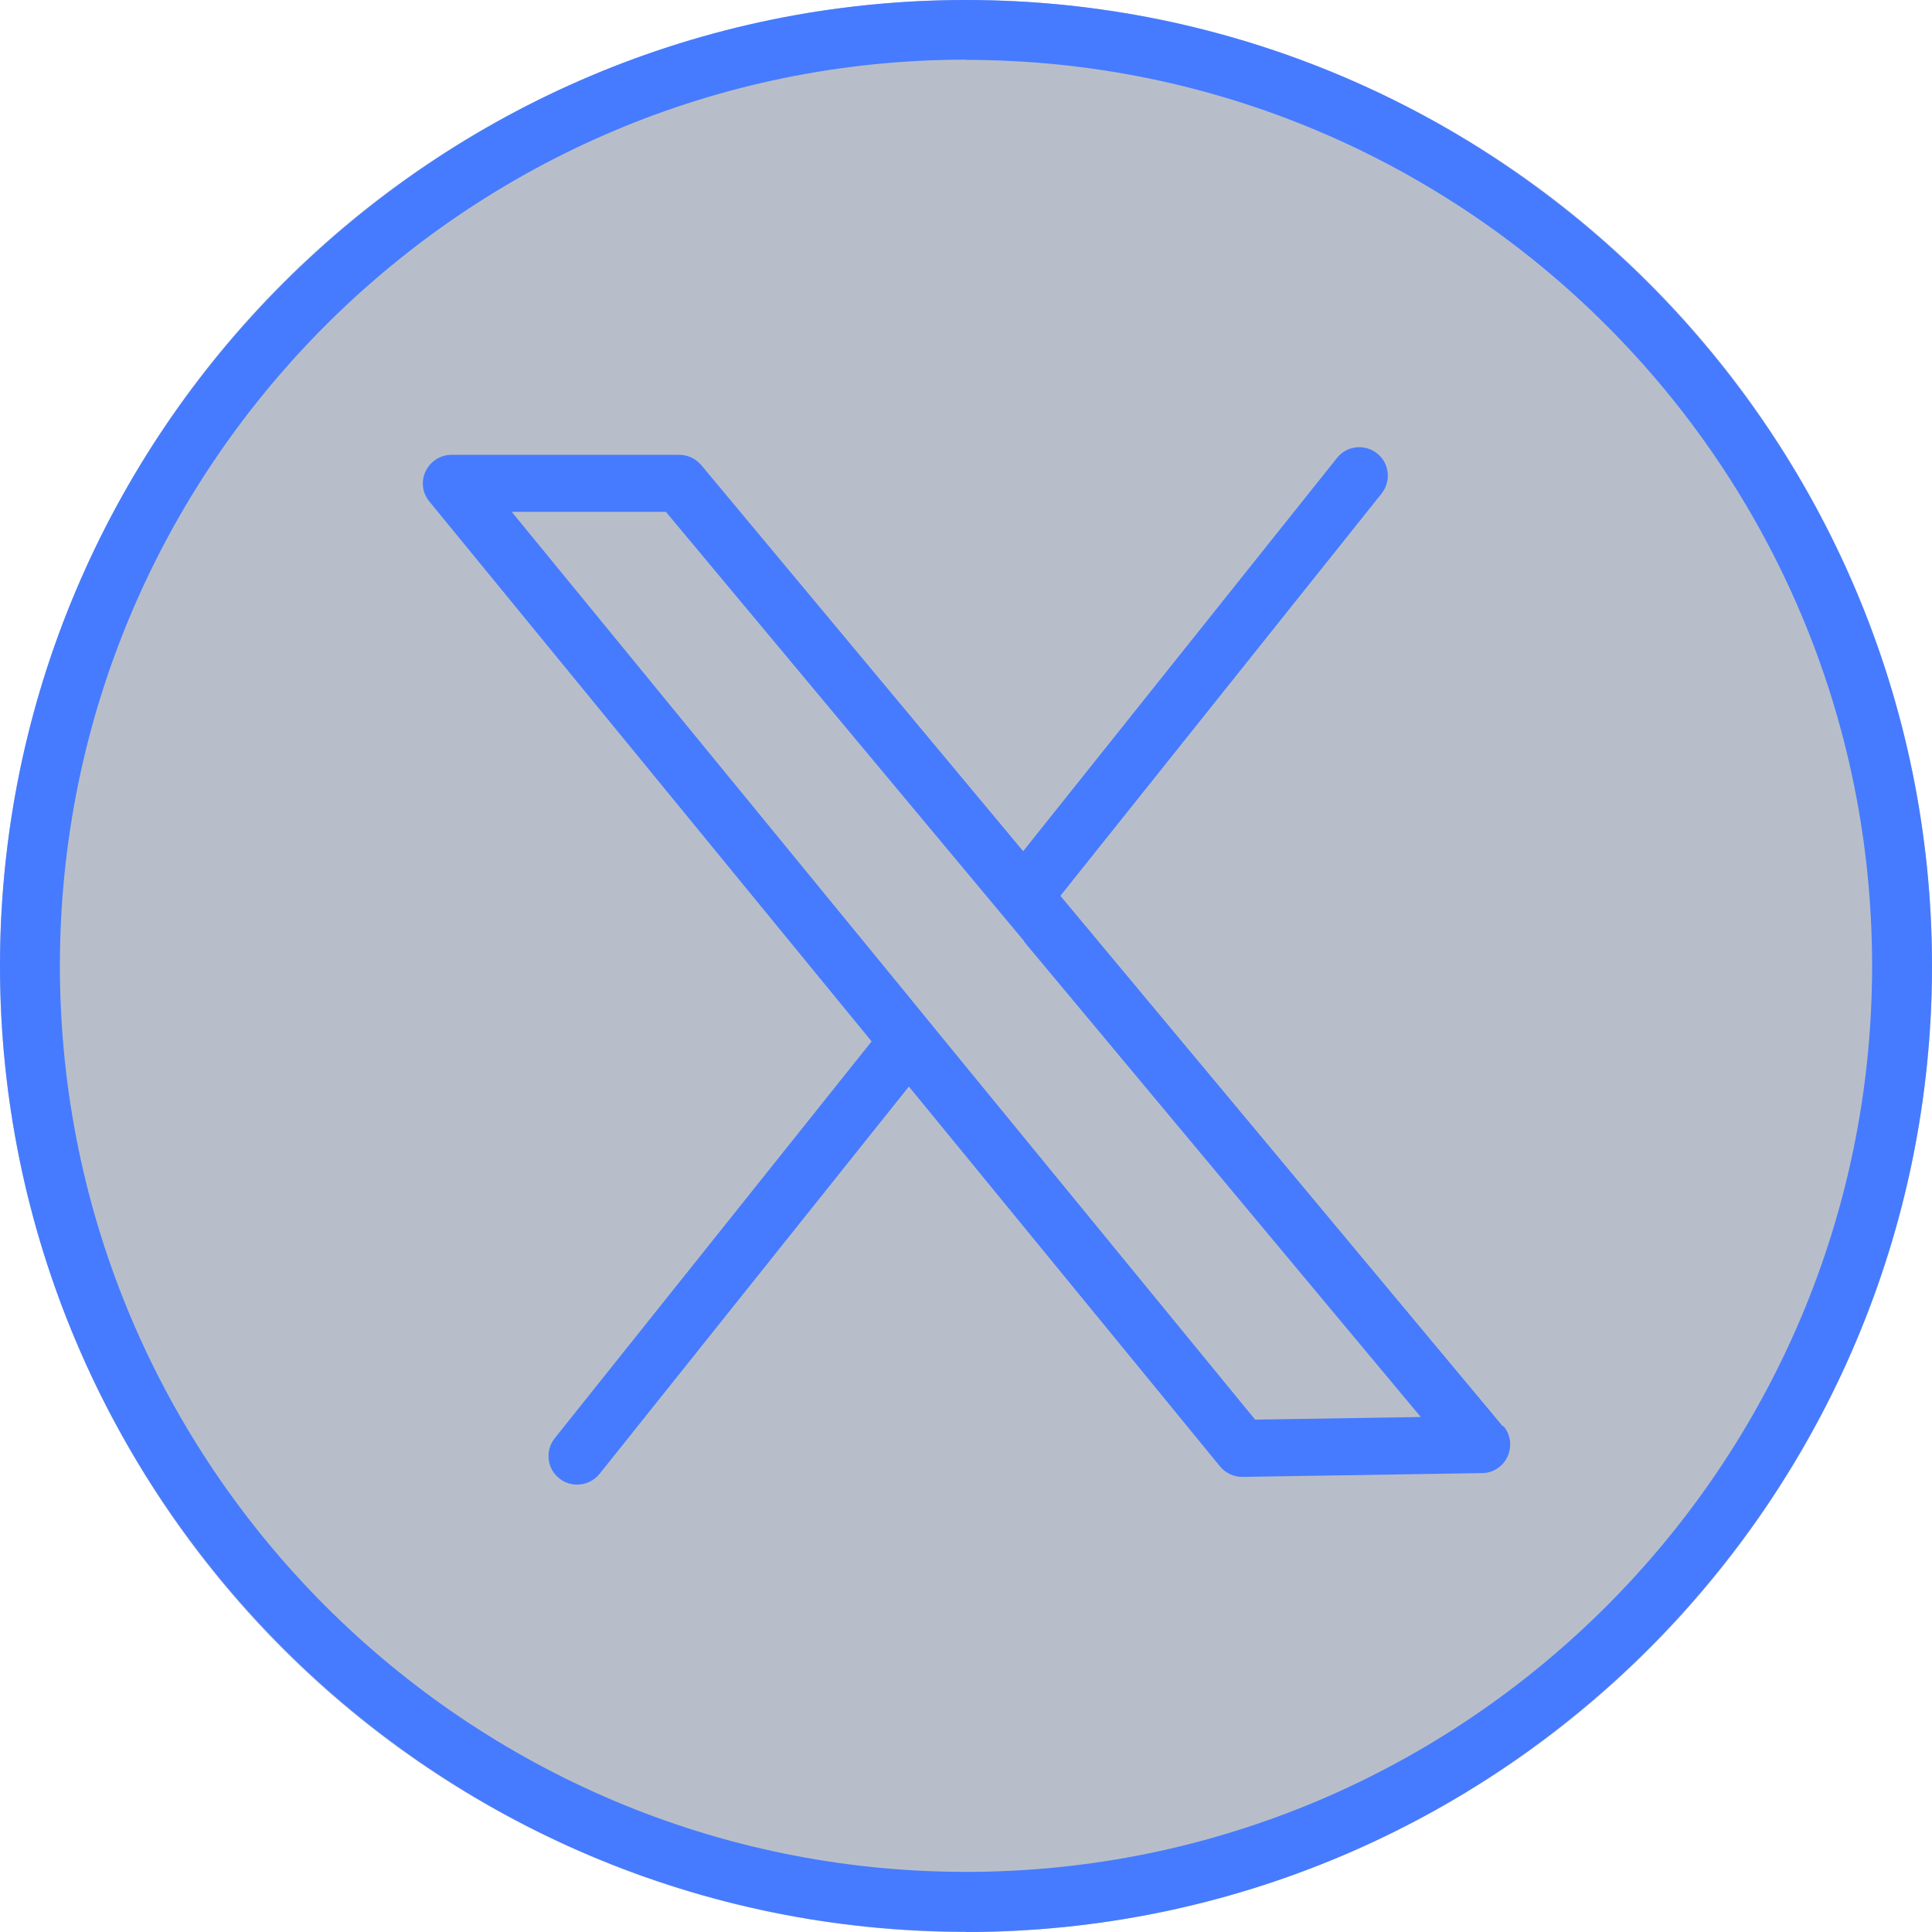
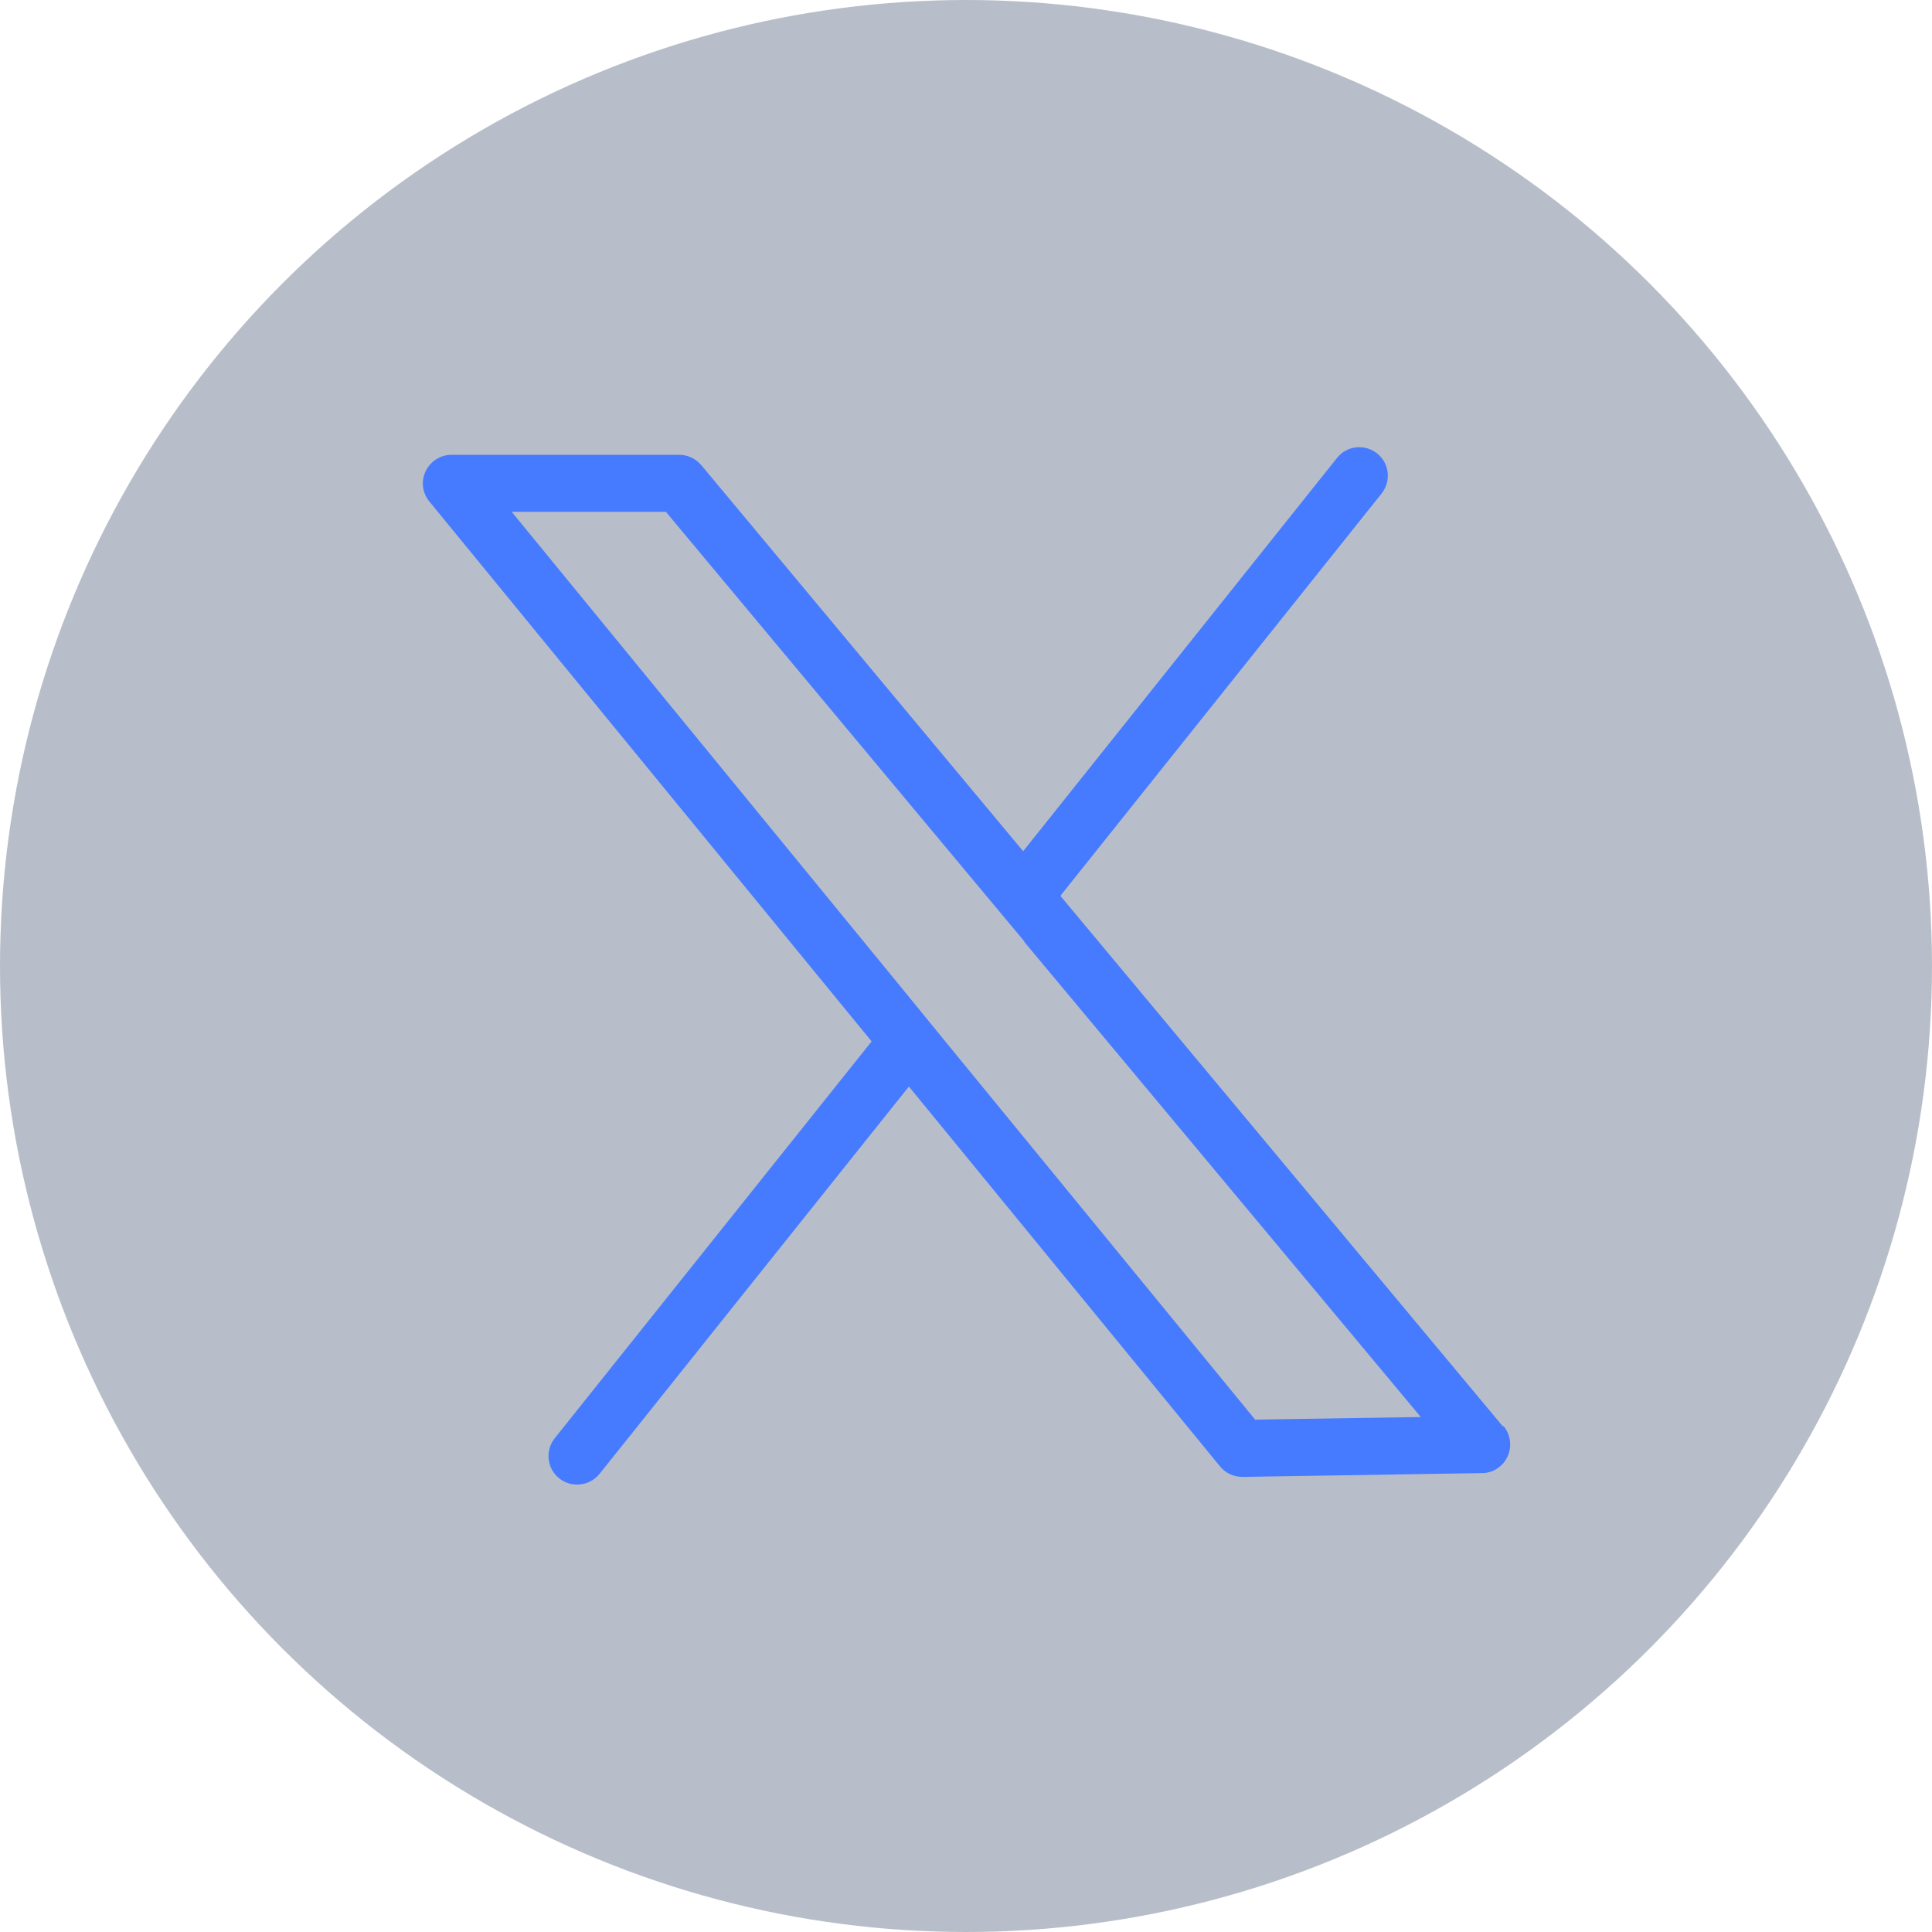
<svg xmlns="http://www.w3.org/2000/svg" width="34" height="34" viewBox="0 0 34 34" fill="none">
  <g id="Social Icons">
    <circle id="bg color" cx="17" cy="17" r="17" fill="#13254C" fill-opacity="0.3" />
-     <path id="Vector" d="M17 33.996C7.626 33.996 0 26.369 0 16.996C0 7.622 7.631 0 17 0C26.369 0 34 7.626 34 17C34 26.373 26.373 34 17 34V33.996ZM17 1.05C8.206 1.05 1.054 8.202 1.054 16.996C1.054 25.79 8.206 32.942 17 32.942C25.794 32.942 32.946 25.79 32.946 16.996C32.946 8.202 25.794 1.054 17 1.054V1.05Z" fill="#467BFF" />
    <path id="Vector_2" d="M26.447 25.101L18.661 15.765L24.314 8.685C24.486 8.466 24.453 8.151 24.234 7.979C24.016 7.807 23.701 7.841 23.529 8.059L18.006 14.98L12.341 8.185C12.244 8.072 12.106 8.004 11.954 8.004H7.944C7.751 8.004 7.574 8.118 7.49 8.294C7.406 8.471 7.432 8.676 7.558 8.828L15.339 18.327L9.762 25.311C9.59 25.529 9.624 25.844 9.842 26.017C9.935 26.092 10.044 26.126 10.157 26.126C10.304 26.126 10.451 26.063 10.552 25.937L15.995 19.121L21.471 25.807C21.567 25.924 21.71 25.991 21.861 25.991H21.87L26.082 25.924C26.275 25.924 26.452 25.807 26.531 25.63C26.611 25.454 26.586 25.248 26.46 25.097L26.447 25.101ZM18.023 16.572L25.003 24.937L22.088 24.983L16.629 18.319L15.978 17.521L9.006 9.008H11.719L17.368 15.778L18.027 16.567L18.023 16.572Z" fill="#467BFF" />
  </g>
</svg>